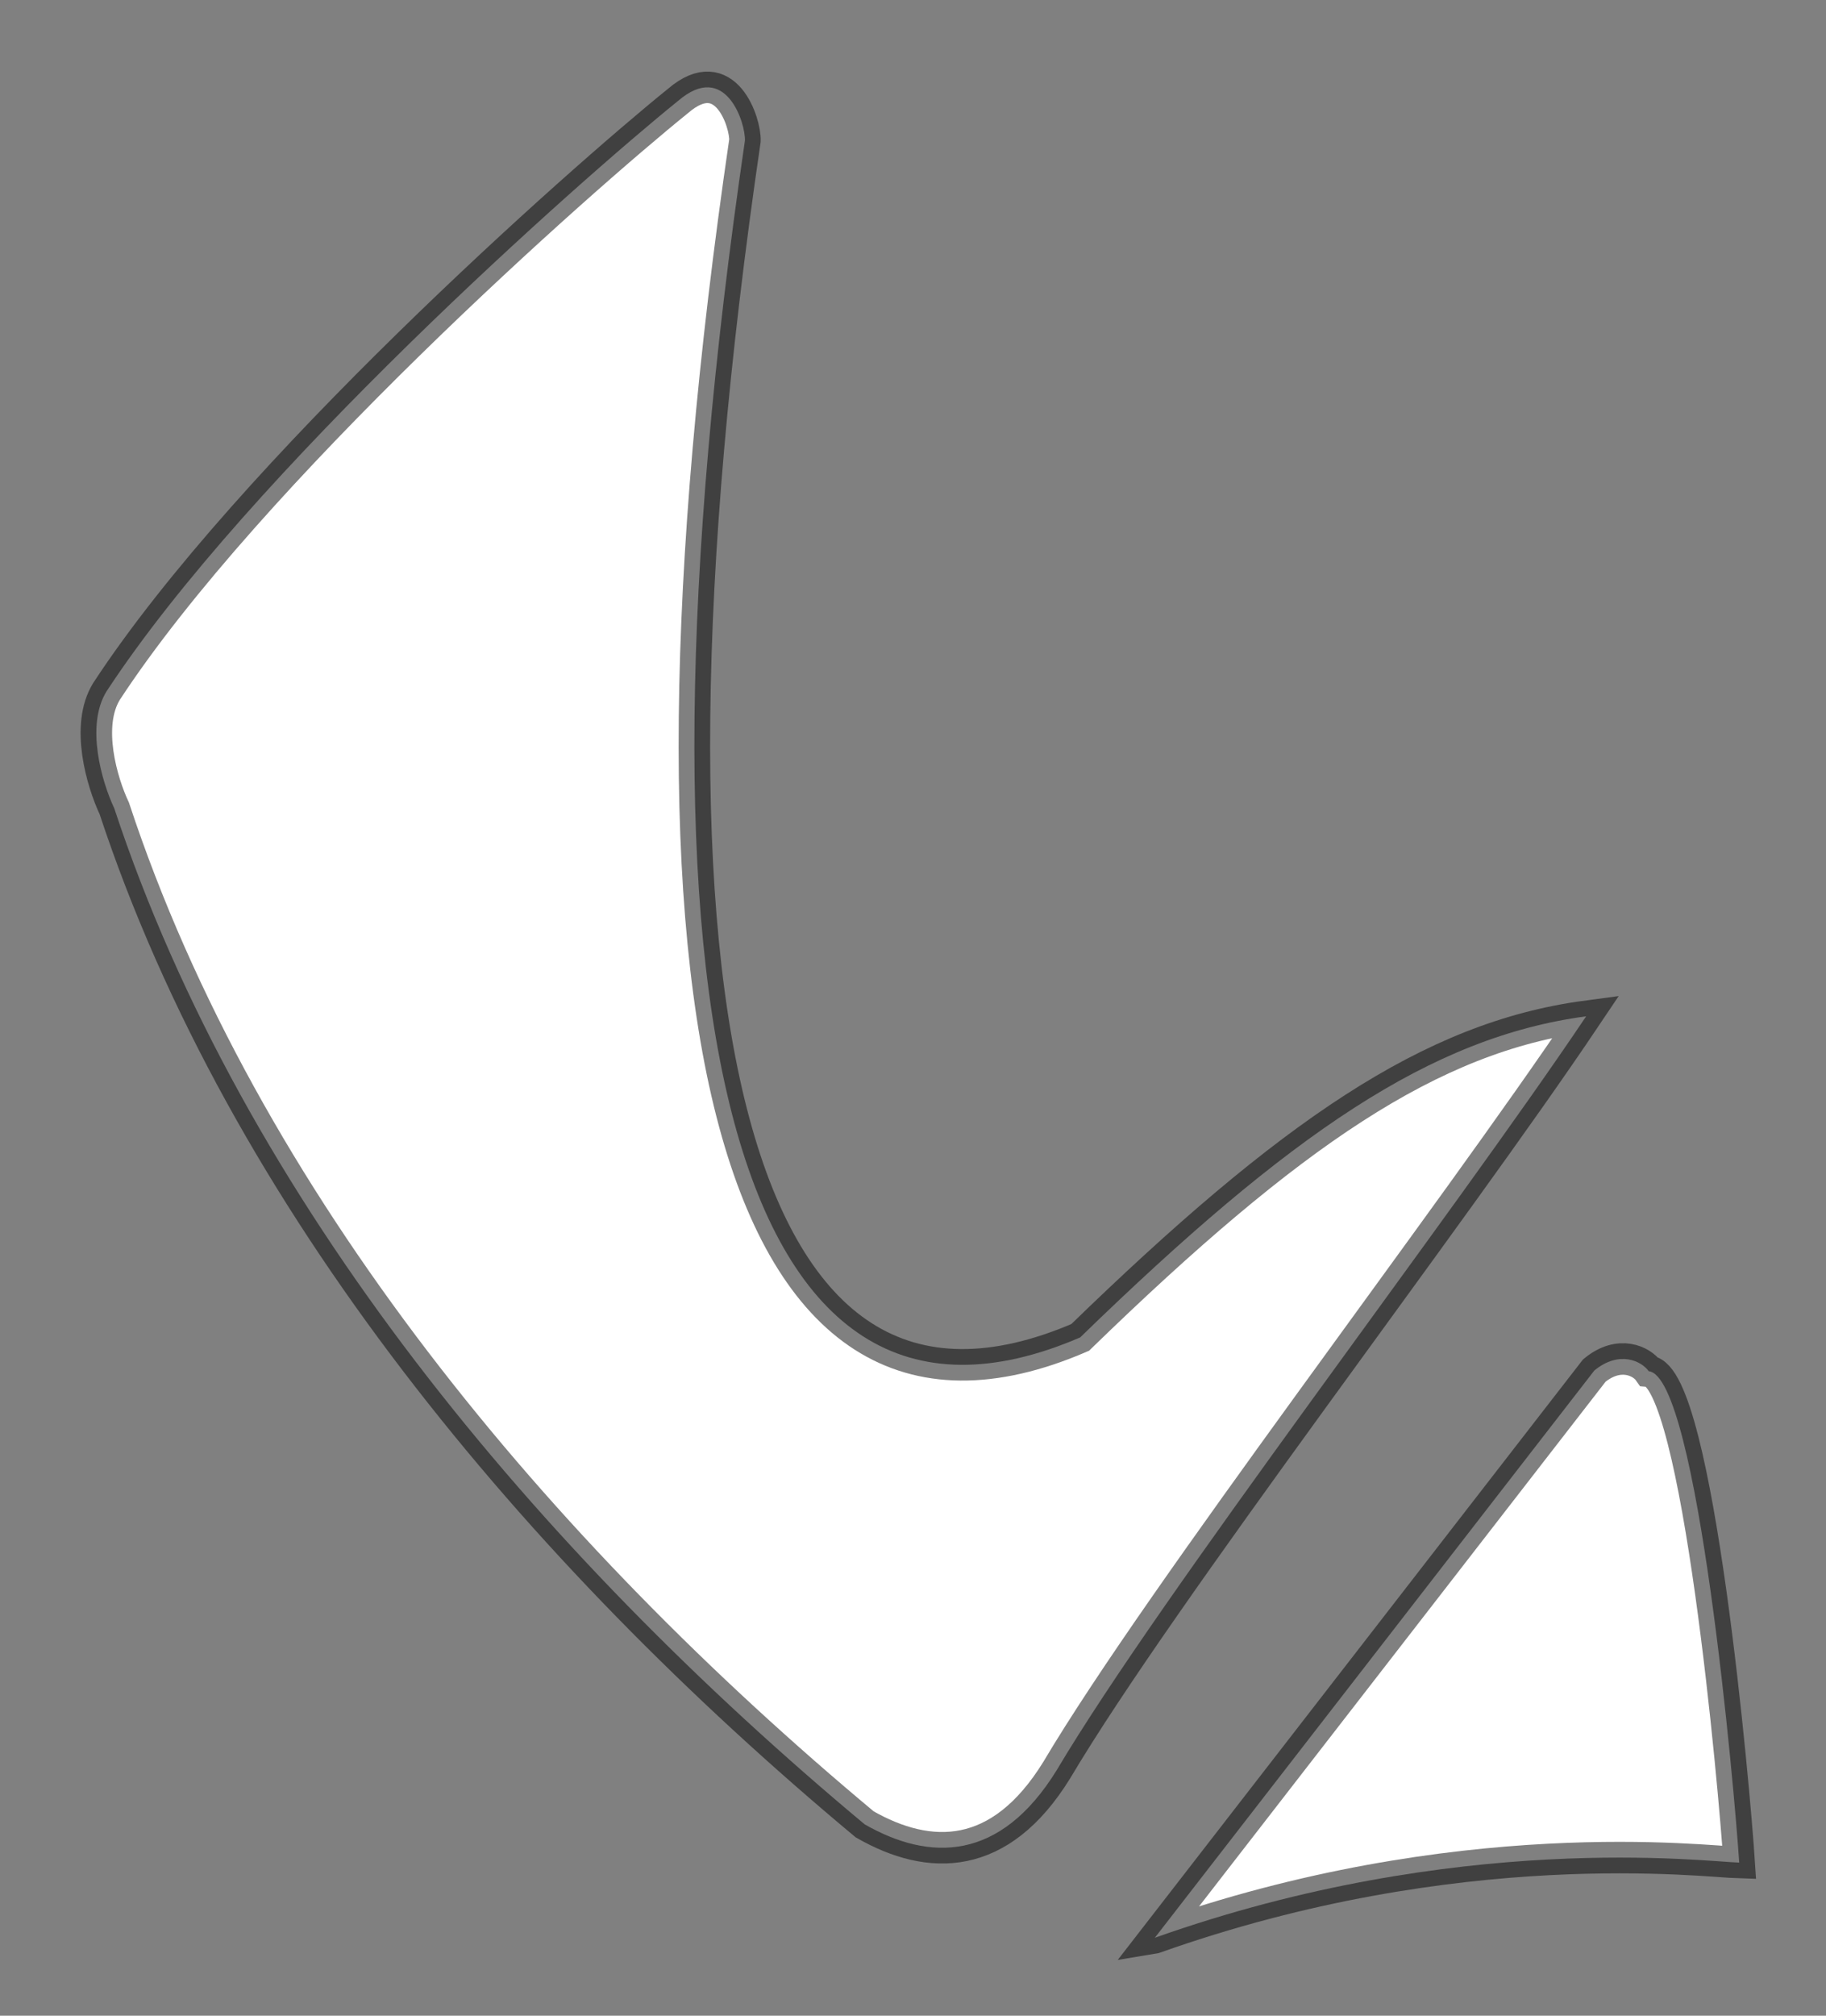
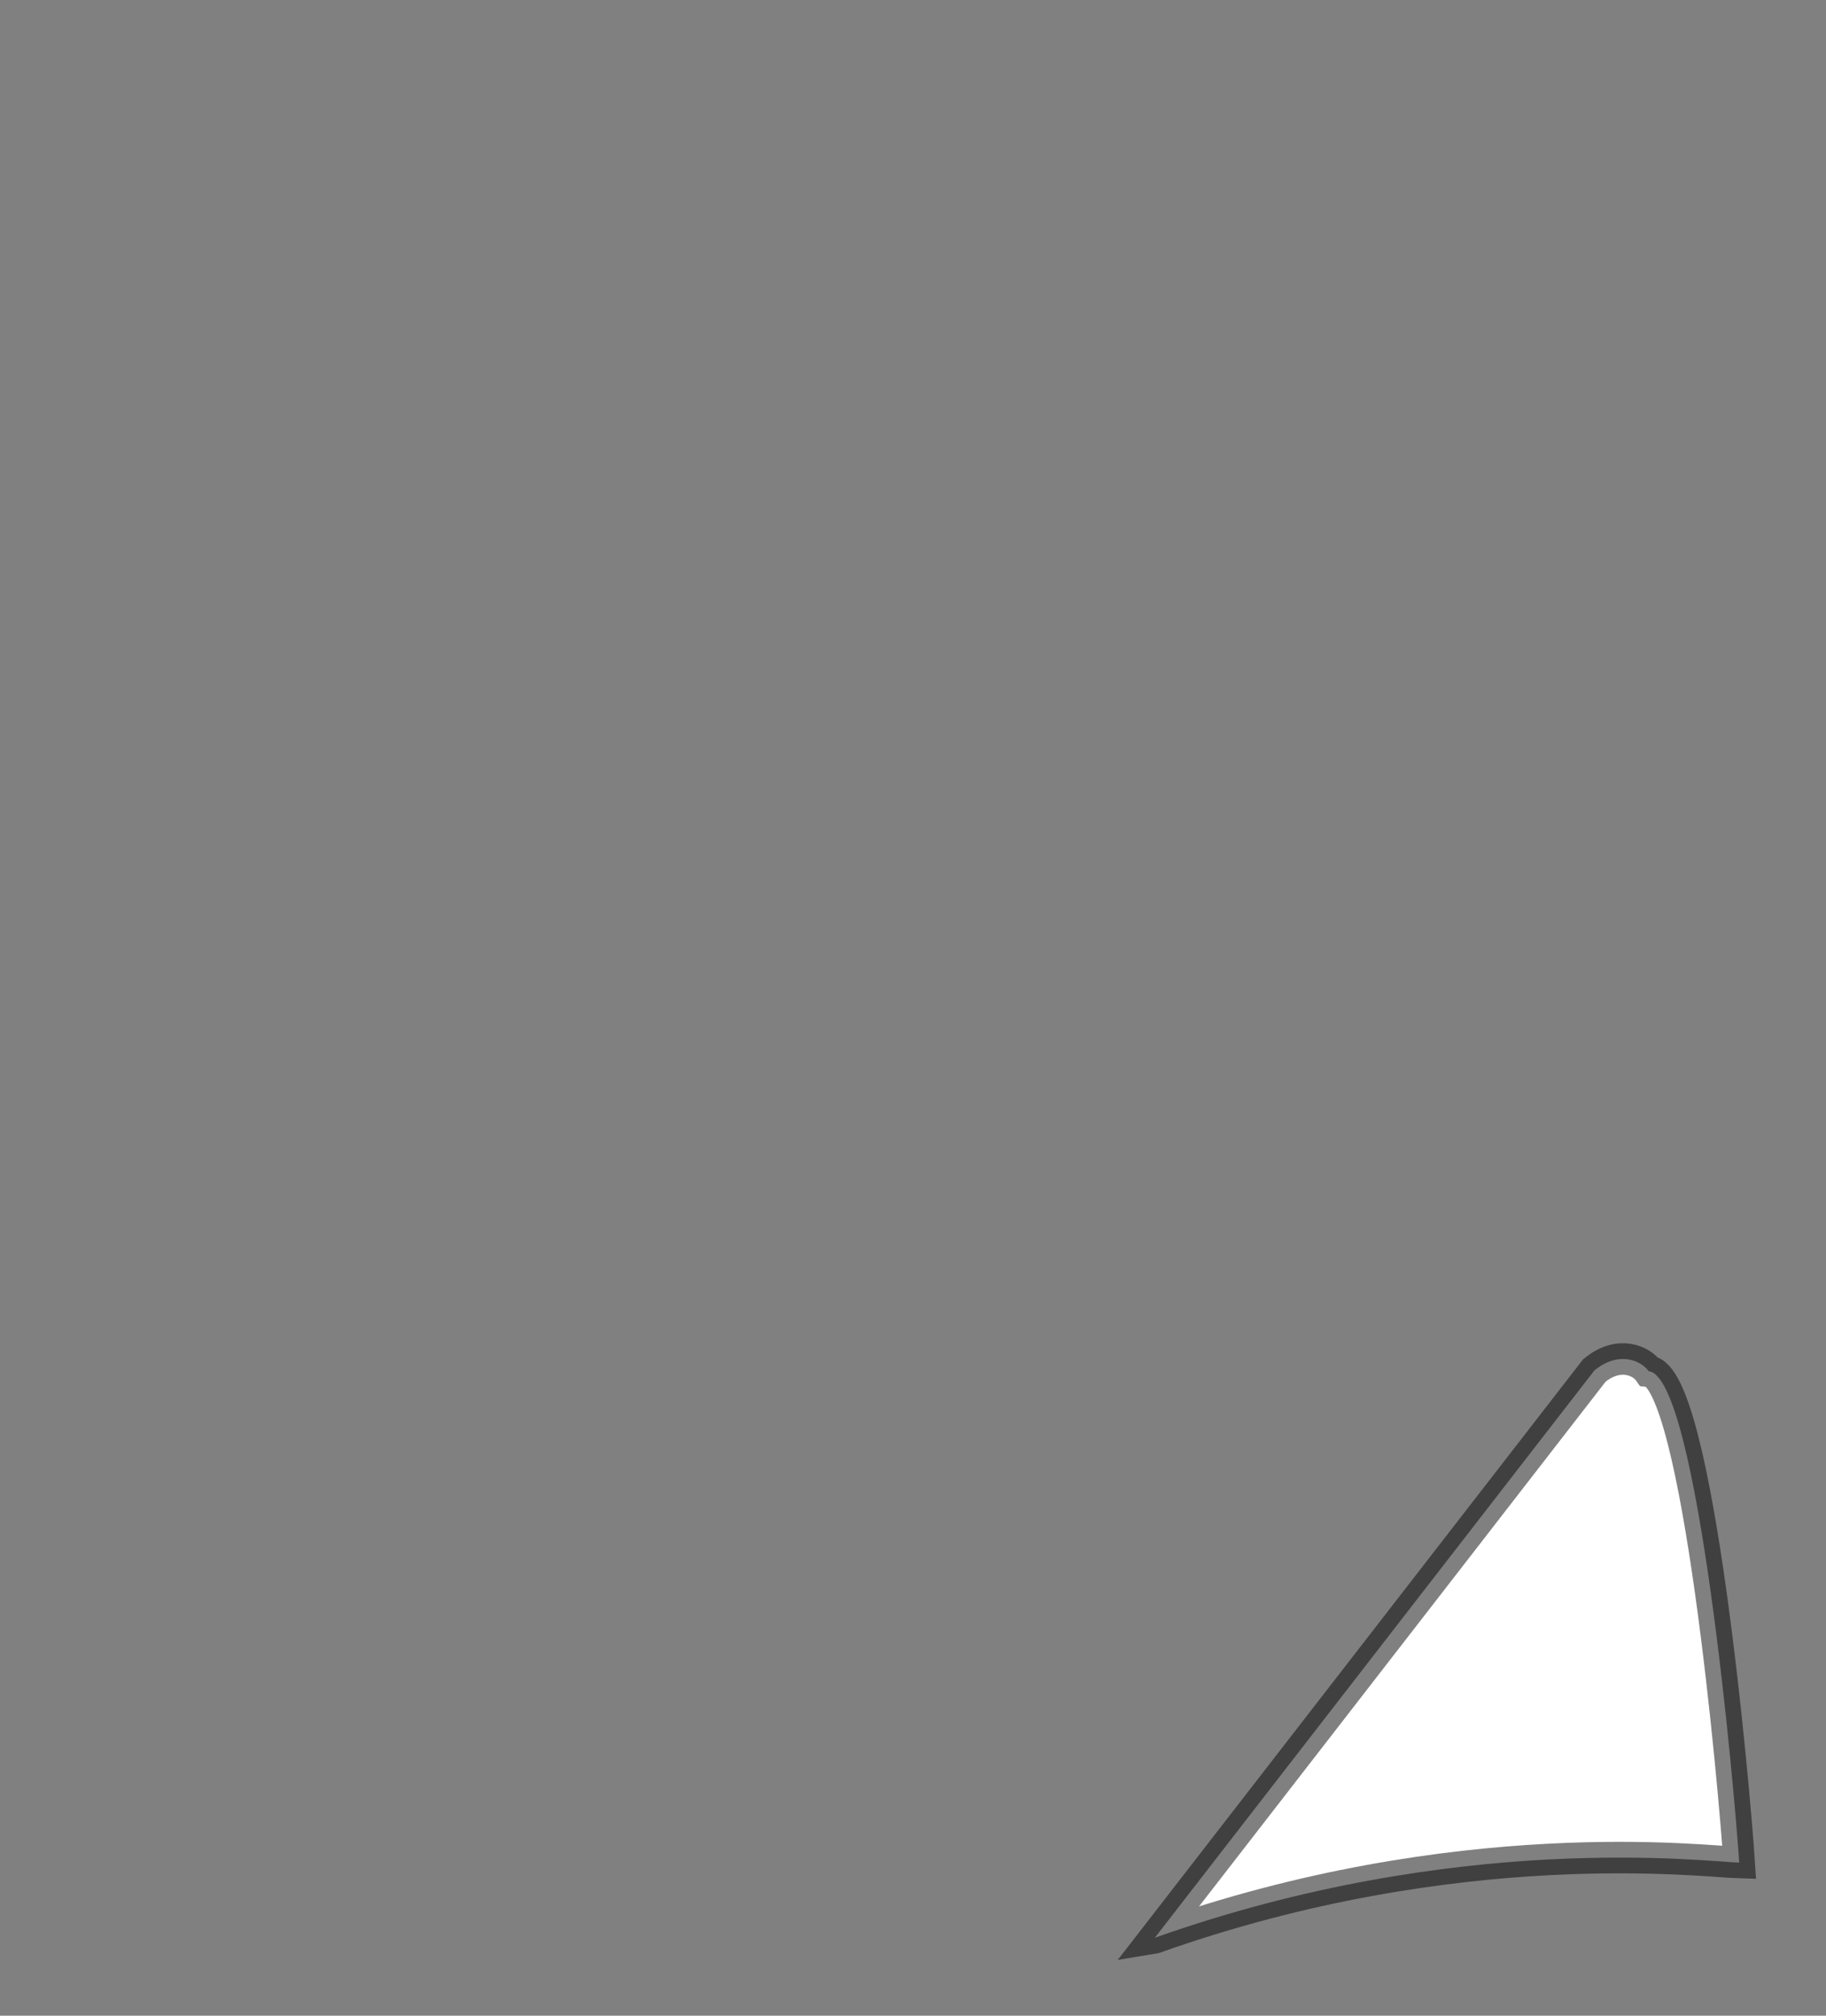
<svg xmlns="http://www.w3.org/2000/svg" xmlns:ns1="http://www.inkscape.org/namespaces/inkscape" xmlns:ns2="http://sodipodi.sourceforge.net/DTD/sodipodi-0.dtd" id="svg2" version="1.1" ns1:version="0.47 r22583" width="116" height="128" ns2:docname="ShelakTribe_SC1_Logo1.svg">
  <rect width="100%" height="100%" fill="#808080" stroke="none" />
  <defs id="defs6">
    <ns1:perspective ns2:type="inkscape:persp3d" ns1:vp_x="0 : 0.5 : 1" ns1:vp_y="0 : 1000 : 0" ns1:vp_z="1 : 0.5 : 1" ns1:persp3d-origin="0.5 : 0.33333333 : 1" id="perspective10" />
  </defs>
  <ns2:namedview pagecolor="#ffffff" bordercolor="#666666" borderopacity="1" objecttolerance="10" gridtolerance="10" guidetolerance="10" ns1:pageopacity="0" ns1:pageshadow="2" ns1:window-width="1024" ns1:window-height="713" id="namedview4" showgrid="false" ns1:zoom="1" ns1:cx="101.22829" ns1:cy="53.540585" ns1:window-x="-4" ns1:window-y="-3" ns1:window-maximized="1" ns1:current-layer="svg2" />
-   <rect style="fill:none;stroke:none" id="rect2818" width="116" height="128" x="0" y="0" />
-   <path style="fill:#ffffff;stroke:#000000;stroke-width:2;stroke-linecap:butt;stroke-linejoin:miter;stroke-opacity:0.498;stroke-miterlimit:4;stroke-dasharray:none;fill-opacity:1" d="M 43.067,6.414 C 36.814,11.46 15.861,30.021 6.761,43.912 c -1.334,2.181 -0.293,5.738 0.498,7.419 8.231,24.924 26.891,47.196 47.673,64.518 4.122,2.356 8.598,2.382 12.19,-3.43 C 73.798,101.172 92.142,77.375 100.763,64.537 90.932,65.854 81.986,71.943 68.62,84.927 46.525,94.446 39.211,64.339 47.323,8.931 47.372,7.843 46.111,3.791 43.067,6.414 z" id="path3592" ns2:nodetypes="ccccccccc" />
  <path style="fill:#ffffff;stroke:#000000;stroke-width:2;stroke-linecap:butt;stroke-linejoin:miter;stroke-opacity:0.498;stroke-miterlimit:4;stroke-dasharray:none;fill-opacity:1" d="M 73.362,123.05 101.283,87.029 c 1.594,-1.31 3.012,-0.588 3.458,0.047 3.123,0.295 5.451,26.664 5.745,31.201 -2.121,-0.059 -17.854,-2.062 -37.123,4.773 z" id="path3594" ns2:nodetypes="ccccc" />
</svg>